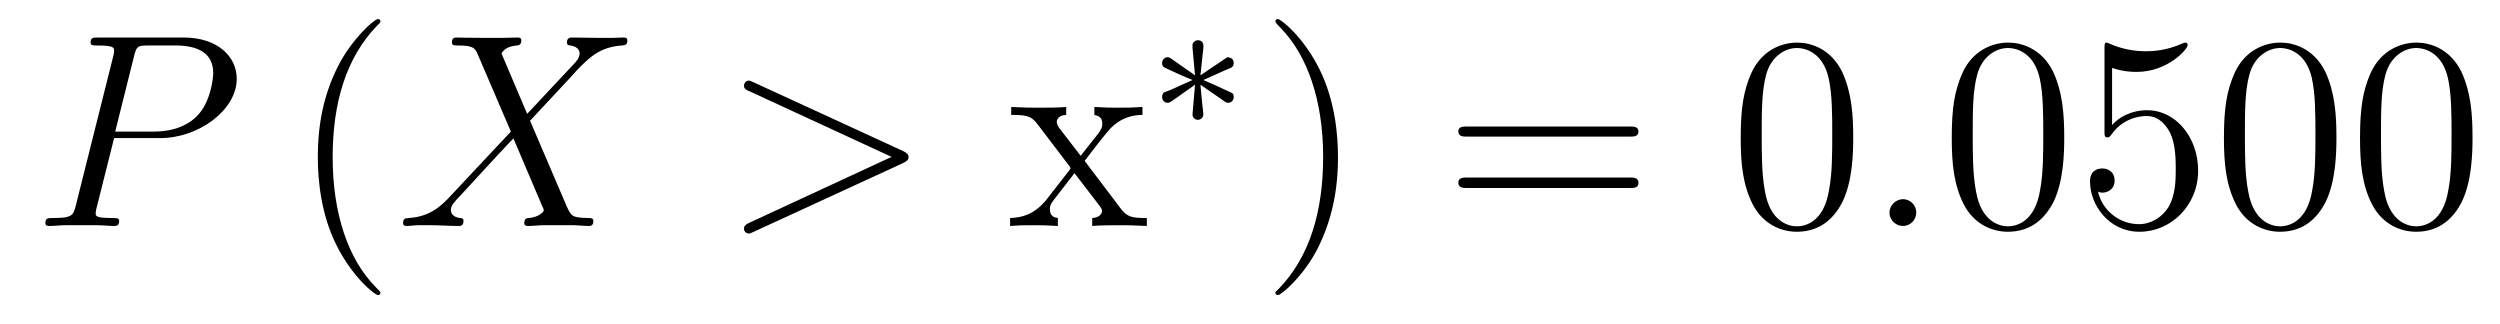
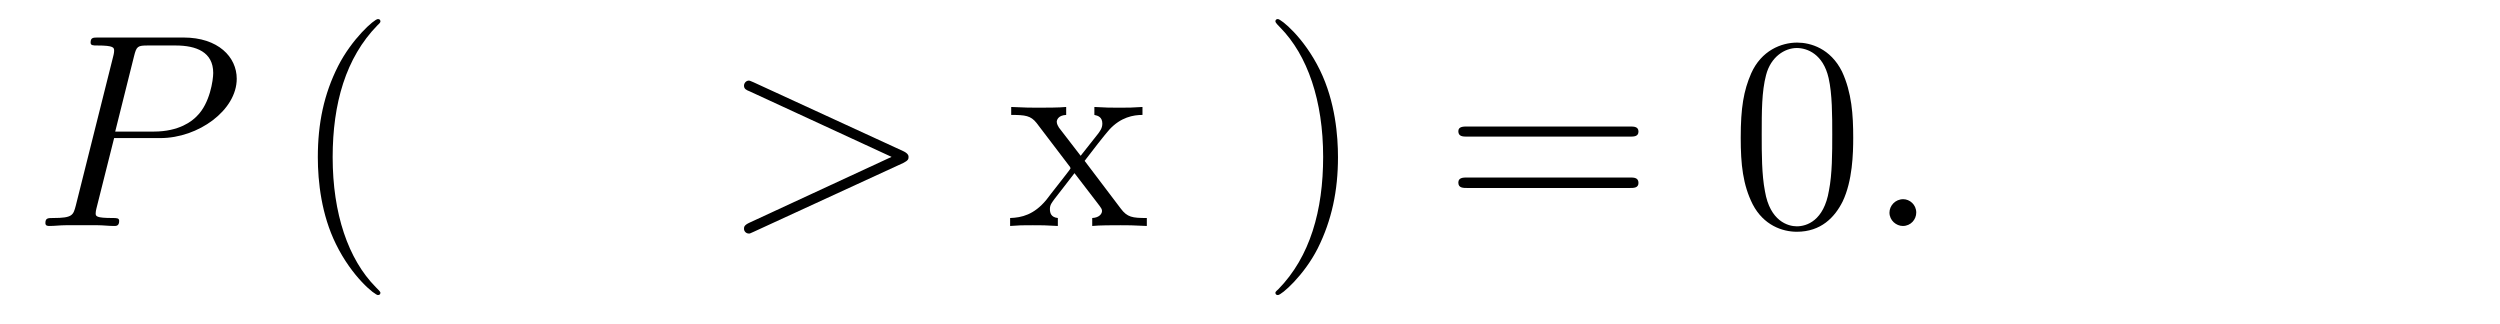
<svg xmlns="http://www.w3.org/2000/svg" height="14pt" version="1.1" viewBox="0 -14 108 14" width="108pt">
  <g id="page1">
    <g transform="matrix(1 0 0 1 -127 650)">
      <path d="M131.93 -658.035H133.93C135.57 -658.035 137.227 -659.238 137.227 -660.598C137.227 -661.535 136.43 -662.379 134.93 -662.379H131.242C131.023 -662.379 130.914 -662.379 130.914 -662.16C130.914 -662.035 131.023 -662.035 131.195 -662.035C131.93 -662.035 131.93 -661.941 131.93 -661.801C131.93 -661.785 131.93 -661.707 131.883 -661.535L130.273 -655.113C130.164 -654.707 130.133 -654.582 129.305 -654.582C129.07 -654.582 128.961 -654.582 128.961 -654.363C128.961 -654.238 129.07 -654.238 129.133 -654.238C129.367 -654.238 129.602 -654.27 129.836 -654.27H131.227C131.445 -654.27 131.695 -654.238 131.93 -654.238C132.023 -654.238 132.148 -654.238 132.148 -654.457C132.148 -654.582 132.039 -654.582 131.867 -654.582C131.148 -654.582 131.133 -654.66 131.133 -654.785C131.133 -654.848 131.148 -654.926 131.164 -654.988L131.93 -658.035ZM132.789 -661.566C132.898 -662.004 132.945 -662.035 133.398 -662.035H134.586C135.477 -662.035 136.211 -661.754 136.211 -660.848C136.211 -660.551 136.07 -659.535 135.508 -658.988C135.305 -658.77 134.742 -658.316 133.648 -658.316H131.977L132.789 -661.566ZM135.957 -654.238" fill-rule="evenodd" />
      <path d="M143.434 -651.348C143.434 -651.379 143.434 -651.395 143.23 -651.598C142.043 -652.801 141.371 -654.77 141.371 -657.207C141.371 -659.52 141.934 -661.504 143.309 -662.91C143.434 -663.02 143.434 -663.051 143.434 -663.082C143.434 -663.16 143.371 -663.176 143.324 -663.176C143.168 -663.176 142.199 -662.316 141.606 -661.145C140.996 -659.941 140.73 -658.676 140.73 -657.207C140.73 -656.145 140.887 -654.723 141.512 -653.457C142.215 -652.02 143.199 -651.254 143.324 -651.254C143.371 -651.254 143.434 -651.27 143.434 -651.348ZM144.117 -654.238" fill-rule="evenodd" />
-       <path d="M149.773 -659.082L148.664 -661.691C148.82 -661.973 149.164 -662.019 149.32 -662.035C149.383 -662.035 149.523 -662.051 149.523 -662.254C149.523 -662.379 149.414 -662.379 149.336 -662.379C149.133 -662.379 148.898 -662.363 148.695 -662.363H148.008C147.273 -662.363 146.758 -662.379 146.742 -662.379C146.648 -662.379 146.523 -662.379 146.523 -662.16C146.523 -662.035 146.633 -662.035 146.789 -662.035C147.477 -662.035 147.523 -661.91 147.648 -661.629L149.07 -658.316L146.477 -655.551C146.055 -655.082 145.539 -654.629 144.648 -654.582C144.508 -654.566 144.414 -654.566 144.414 -654.363C144.414 -654.316 144.43 -654.238 144.555 -654.238C144.727 -654.238 144.898 -654.27 145.07 -654.27H145.633C146.008 -654.27 146.43 -654.238 146.805 -654.238C146.883 -654.238 147.023 -654.238 147.023 -654.457C147.023 -654.566 146.945 -654.582 146.867 -654.582C146.633 -654.613 146.477 -654.738 146.477 -654.926C146.477 -655.129 146.617 -655.269 146.961 -655.629L148.023 -656.785C148.289 -657.066 148.914 -657.754 149.18 -658.02L150.43 -655.082C150.445 -655.066 150.492 -654.941 150.492 -654.926C150.492 -654.816 150.227 -654.613 149.852 -654.582C149.773 -654.582 149.648 -654.566 149.648 -654.363C149.648 -654.238 149.773 -654.238 149.82 -654.238C150.023 -654.238 150.273 -654.27 150.477 -654.27H151.789C151.992 -654.27 152.227 -654.238 152.43 -654.238C152.508 -654.238 152.633 -654.238 152.633 -654.457C152.633 -654.582 152.523 -654.582 152.414 -654.582C151.695 -654.598 151.68 -654.66 151.477 -655.098L149.898 -658.785L151.414 -660.41C151.539 -660.535 151.805 -660.832 151.914 -660.957C152.43 -661.488 152.898 -661.973 153.867 -662.035C153.992 -662.051 154.102 -662.051 154.102 -662.254C154.102 -662.379 153.992 -662.379 153.945 -662.379C153.789 -662.379 153.602 -662.363 153.445 -662.363H152.898C152.508 -662.363 152.086 -662.379 151.727 -662.379C151.633 -662.379 151.492 -662.379 151.492 -662.16C151.492 -662.051 151.586 -662.035 151.648 -662.035C151.836 -662.004 152.039 -661.91 152.039 -661.691V-661.66C152.023 -661.582 151.992 -661.457 151.867 -661.316L149.773 -659.082ZM153.836 -654.238" fill-rule="evenodd" />
      <path d="M166.016 -656.957C166.234 -657.066 166.25 -657.129 166.25 -657.223C166.25 -657.285 166.219 -657.379 166.016 -657.473L159.563 -660.441C159.406 -660.504 159.391 -660.519 159.359 -660.519C159.219 -660.519 159.141 -660.395 159.141 -660.301C159.141 -660.16 159.234 -660.113 159.391 -660.051L165.516 -657.223L159.375 -654.379C159.141 -654.27 159.141 -654.191 159.141 -654.113C159.141 -654.02 159.219 -653.91 159.359 -653.91C159.391 -653.91 159.391 -653.91 159.563 -653.988L166.016 -656.957ZM167.273 -654.238" fill-rule="evenodd" />
      <path d="M173.856 -657.051C174.199 -657.504 174.699 -658.145 174.918 -658.395C175.418 -658.941 175.965 -659.035 176.355 -659.035V-659.379C175.84 -659.348 175.809 -659.348 175.356 -659.348C174.902 -659.348 174.871 -659.348 174.277 -659.379V-659.035C174.434 -659.004 174.621 -658.941 174.621 -658.66C174.621 -658.457 174.512 -658.332 174.449 -658.238L173.684 -657.27L172.746 -658.488C172.715 -658.535 172.652 -658.644 172.652 -658.738C172.652 -658.801 172.699 -659.019 173.059 -659.035V-659.379C172.762 -659.348 172.152 -659.348 171.84 -659.348C171.449 -659.348 171.418 -659.348 170.684 -659.379V-659.035C171.293 -659.035 171.527 -659.004 171.777 -658.691L173.168 -656.863C173.199 -656.832 173.246 -656.769 173.246 -656.723C173.246 -656.691 172.309 -655.52 172.199 -655.363C171.668 -654.723 171.137 -654.598 170.637 -654.582V-654.238C171.09 -654.27 171.105 -654.27 171.621 -654.27C172.074 -654.27 172.09 -654.27 172.699 -654.238V-654.582C172.402 -654.613 172.356 -654.801 172.356 -654.973C172.356 -655.16 172.449 -655.254 172.559 -655.41C172.746 -655.66 173.137 -656.145 173.418 -656.52L174.402 -655.238C174.606 -654.973 174.606 -654.957 174.606 -654.879C174.606 -654.785 174.512 -654.598 174.184 -654.582V-654.238C174.496 -654.27 175.074 -654.27 175.418 -654.27C175.809 -654.27 175.824 -654.27 176.543 -654.238V-654.582C175.918 -654.582 175.699 -654.613 175.418 -654.988L173.856 -657.051ZM176.629 -654.238" fill-rule="evenodd" />
-       <path d="M179.922 -659.605C180 -659.559 180.016 -659.559 180.063 -659.559C180.188 -659.559 180.297 -659.668 180.297 -659.809C180.297 -659.965 180.219 -659.996 180.094 -660.043C179.562 -660.293 179.375 -660.371 178.984 -660.543L179.922 -660.965C179.984 -660.981 180.125 -661.059 180.188 -661.074C180.266 -661.121 180.297 -661.199 180.297 -661.277C180.297 -661.371 180.25 -661.527 180.016 -661.527L178.859 -660.746L178.984 -661.918C179 -662.059 178.984 -662.262 178.75 -662.262C178.609 -662.262 178.5 -662.137 178.516 -662.027V-661.934L178.625 -660.746L177.578 -661.48C177.5 -661.527 177.469 -661.527 177.438 -661.527C177.312 -661.527 177.203 -661.418 177.203 -661.277C177.203 -661.121 177.281 -661.09 177.391 -661.043C177.922 -660.793 178.125 -660.699 178.516 -660.543L177.578 -660.121C177.516 -660.105 177.359 -660.027 177.297 -660.012C177.219 -659.965 177.203 -659.871 177.203 -659.809C177.203 -659.668 177.312 -659.559 177.438 -659.559C177.5 -659.559 177.516 -659.559 177.719 -659.699L178.625 -660.34L178.516 -659.059C178.516 -658.902 178.641 -658.824 178.75 -658.824C178.844 -658.824 178.984 -658.902 178.984 -659.059C178.984 -659.137 178.953 -659.387 178.938 -659.496C178.906 -659.762 178.891 -660.059 178.859 -660.34L179.922 -659.605ZM180.84 -658.559" fill-rule="evenodd" />
      <path d="M184.801 -657.207C184.801 -658.113 184.691 -659.598 184.02 -660.973C183.316 -662.41 182.332 -663.176 182.207 -663.176C182.16 -663.176 182.098 -663.16 182.098 -663.082C182.098 -663.051 182.098 -663.02 182.301 -662.816C183.488 -661.613 184.16 -659.645 184.16 -657.223C184.16 -654.91 183.598 -652.91 182.223 -651.504C182.098 -651.395 182.098 -651.379 182.098 -651.348C182.098 -651.27 182.16 -651.254 182.207 -651.254C182.363 -651.254 183.332 -652.098 183.926 -653.27C184.535 -654.488 184.801 -655.77 184.801 -657.207ZM186 -654.238" fill-rule="evenodd" />
      <path d="M197.406 -658.098C197.578 -658.098 197.782 -658.098 197.782 -658.316C197.782 -658.535 197.578 -658.535 197.406 -658.535H190.391C190.219 -658.535 190 -658.535 190 -658.332C190 -658.098 190.203 -658.098 190.391 -658.098H197.406ZM197.406 -655.879C197.578 -655.879 197.782 -655.879 197.782 -656.098C197.782 -656.332 197.578 -656.332 197.406 -656.332H190.391C190.219 -656.332 190 -656.332 190 -656.113C190 -655.879 190.203 -655.879 190.391 -655.879H197.406ZM198.476 -654.238" fill-rule="evenodd" />
      <path d="M207.059 -658.051C207.059 -659.035 206.996 -660.004 206.574 -660.91C206.075 -661.91 205.214 -662.16 204.637 -662.16C203.95 -662.16 203.09 -661.816 202.652 -660.832C202.325 -660.082 202.199 -659.348 202.199 -658.051C202.199 -656.895 202.292 -656.019 202.715 -655.176C203.184 -654.27 203.996 -653.988 204.622 -653.988C205.668 -653.988 206.262 -654.613 206.605 -655.301C207.028 -656.191 207.059 -657.363 207.059 -658.051ZM204.622 -654.223C204.246 -654.223 203.465 -654.441 203.246 -655.738C203.106 -656.457 203.106 -657.363 203.106 -658.191C203.106 -659.176 203.106 -660.051 203.293 -660.754C203.496 -661.551 204.106 -661.926 204.622 -661.926C205.074 -661.926 205.762 -661.66 205.996 -660.629C206.153 -659.941 206.153 -659.004 206.153 -658.191C206.153 -657.395 206.153 -656.488 206.011 -655.77C205.793 -654.457 205.043 -654.223 204.622 -654.223ZM207.594 -654.238" fill-rule="evenodd" />
      <path d="M209.782 -654.816C209.782 -655.16 209.5 -655.395 209.219 -655.395C208.876 -655.395 208.625 -655.113 208.625 -654.816C208.625 -654.473 208.922 -654.238 209.203 -654.238C209.546 -654.238 209.782 -654.519 209.782 -654.816ZM210.832 -654.238" fill-rule="evenodd" />
-       <path d="M216.175 -658.051C216.175 -659.035 216.113 -660.004 215.692 -660.91C215.191 -661.91 214.332 -662.16 213.754 -662.16C213.066 -662.16 212.207 -661.816 211.77 -660.832C211.441 -660.082 211.316 -659.348 211.316 -658.051C211.316 -656.895 211.41 -656.019 211.832 -655.176C212.3 -654.27 213.113 -653.988 213.738 -653.988C214.786 -653.988 215.378 -654.613 215.723 -655.301C216.144 -656.191 216.175 -657.363 216.175 -658.051ZM213.738 -654.223C213.364 -654.223 212.582 -654.441 212.363 -655.738C212.222 -656.457 212.222 -657.363 212.222 -658.191C212.222 -659.176 212.222 -660.051 212.41 -660.754C212.614 -661.551 213.223 -661.926 213.738 -661.926C214.192 -661.926 214.879 -661.66 215.113 -660.629C215.269 -659.941 215.269 -659.004 215.269 -658.191C215.269 -657.395 215.269 -656.488 215.129 -655.77C214.91 -654.457 214.16 -654.223 213.738 -654.223ZM218.242 -661.066C218.742 -660.894 219.164 -660.894 219.305 -660.894C220.649 -660.894 221.508 -661.879 221.508 -662.051C221.508 -662.098 221.477 -662.16 221.414 -662.16C221.383 -662.16 221.368 -662.16 221.258 -662.113C220.586 -661.816 220.008 -661.785 219.695 -661.785C218.914 -661.785 218.352 -662.019 218.132 -662.113C218.039 -662.16 218.023 -662.16 218.008 -662.16C217.914 -662.16 217.914 -662.082 217.914 -661.895V-658.348C217.914 -658.129 217.914 -658.066 218.054 -658.066C218.117 -658.066 218.132 -658.082 218.242 -658.223C218.586 -658.707 219.149 -658.988 219.742 -658.988C220.367 -658.988 220.68 -658.41 220.774 -658.207C220.976 -657.738 220.992 -657.16 220.992 -656.707S220.992 -655.566 220.664 -655.035C220.398 -654.613 219.93 -654.316 219.398 -654.316C218.617 -654.316 217.836 -654.848 217.633 -655.723C217.696 -655.691 217.758 -655.676 217.82 -655.676C218.023 -655.676 218.352 -655.801 218.352 -656.207C218.352 -656.535 218.117 -656.723 217.82 -656.723C217.602 -656.723 217.289 -656.629 217.289 -656.16C217.289 -655.145 218.101 -653.988 219.43 -653.988C220.774 -653.988 221.96 -655.113 221.96 -656.629C221.96 -658.051 221.008 -659.238 219.758 -659.238C219.071 -659.238 218.539 -658.941 218.242 -658.598V-661.066ZM227.934 -658.051C227.934 -659.035 227.872 -660.004 227.449 -660.91C226.949 -661.91 226.09 -662.16 225.511 -662.16C224.825 -662.16 223.964 -661.816 223.528 -660.832C223.199 -660.082 223.074 -659.348 223.074 -658.051C223.074 -656.895 223.168 -656.019 223.59 -655.176C224.059 -654.27 224.872 -653.988 225.496 -653.988C226.543 -653.988 227.137 -654.613 227.48 -655.301C227.903 -656.191 227.934 -657.363 227.934 -658.051ZM225.496 -654.223C225.121 -654.223 224.34 -654.441 224.122 -655.738C223.98 -656.457 223.98 -657.363 223.98 -658.191C223.98 -659.176 223.98 -660.051 224.168 -660.754C224.371 -661.551 224.981 -661.926 225.496 -661.926C225.949 -661.926 226.637 -661.66 226.871 -660.629C227.027 -659.941 227.027 -659.004 227.027 -658.191C227.027 -657.395 227.027 -656.488 226.886 -655.77C226.668 -654.457 225.918 -654.223 225.496 -654.223ZM233.813 -658.051C233.813 -659.035 233.75 -660.004 233.328 -660.91C232.828 -661.91 231.968 -662.16 231.391 -662.16C230.704 -662.16 229.843 -661.816 229.406 -660.832C229.078 -660.082 228.953 -659.348 228.953 -658.051C228.953 -656.895 229.046 -656.019 229.469 -655.176C229.938 -654.27 230.75 -653.988 231.376 -653.988C232.422 -653.988 233.016 -654.613 233.359 -655.301C233.782 -656.191 233.813 -657.363 233.813 -658.051ZM231.376 -654.223C231 -654.223 230.219 -654.441 230 -655.738C229.859 -656.457 229.859 -657.363 229.859 -658.191C229.859 -659.176 229.859 -660.051 230.047 -660.754C230.25 -661.551 230.86 -661.926 231.376 -661.926C231.828 -661.926 232.516 -661.66 232.75 -660.629C232.907 -659.941 232.907 -659.004 232.907 -658.191C232.907 -657.395 232.907 -656.488 232.765 -655.77C232.547 -654.457 231.797 -654.223 231.376 -654.223ZM234.348 -654.238" fill-rule="evenodd" />
    </g>
  </g>
</svg>